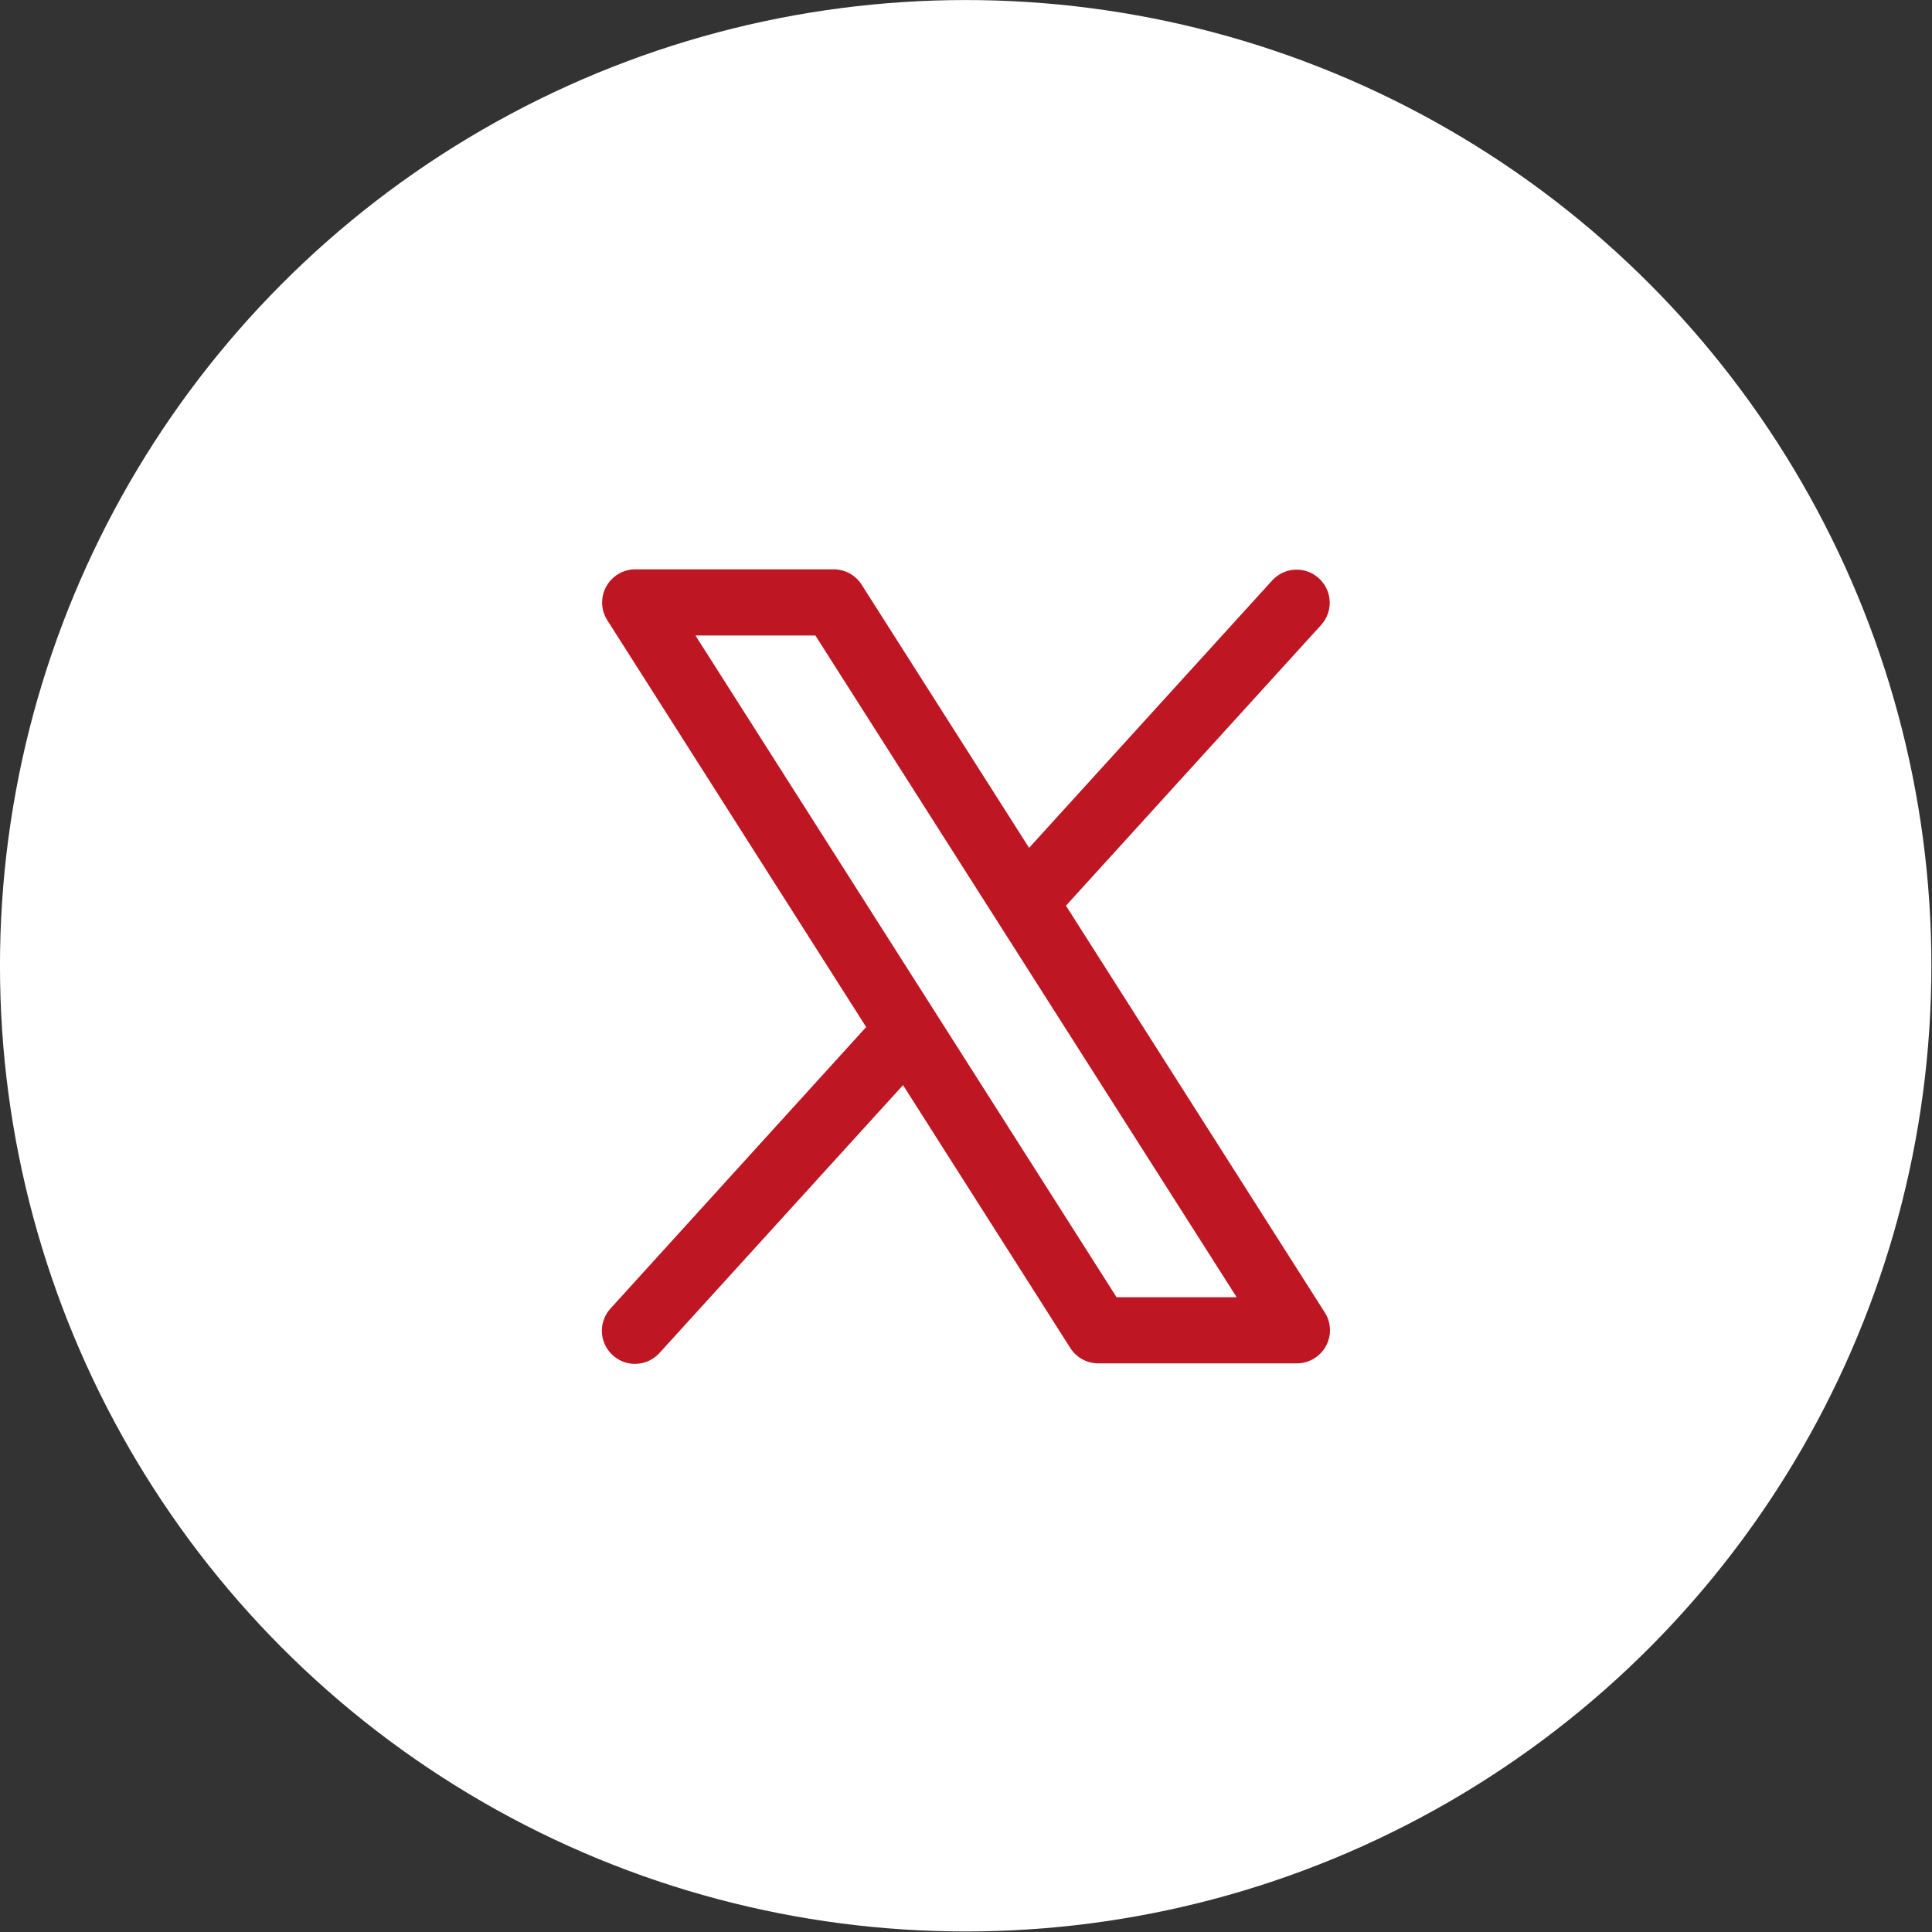
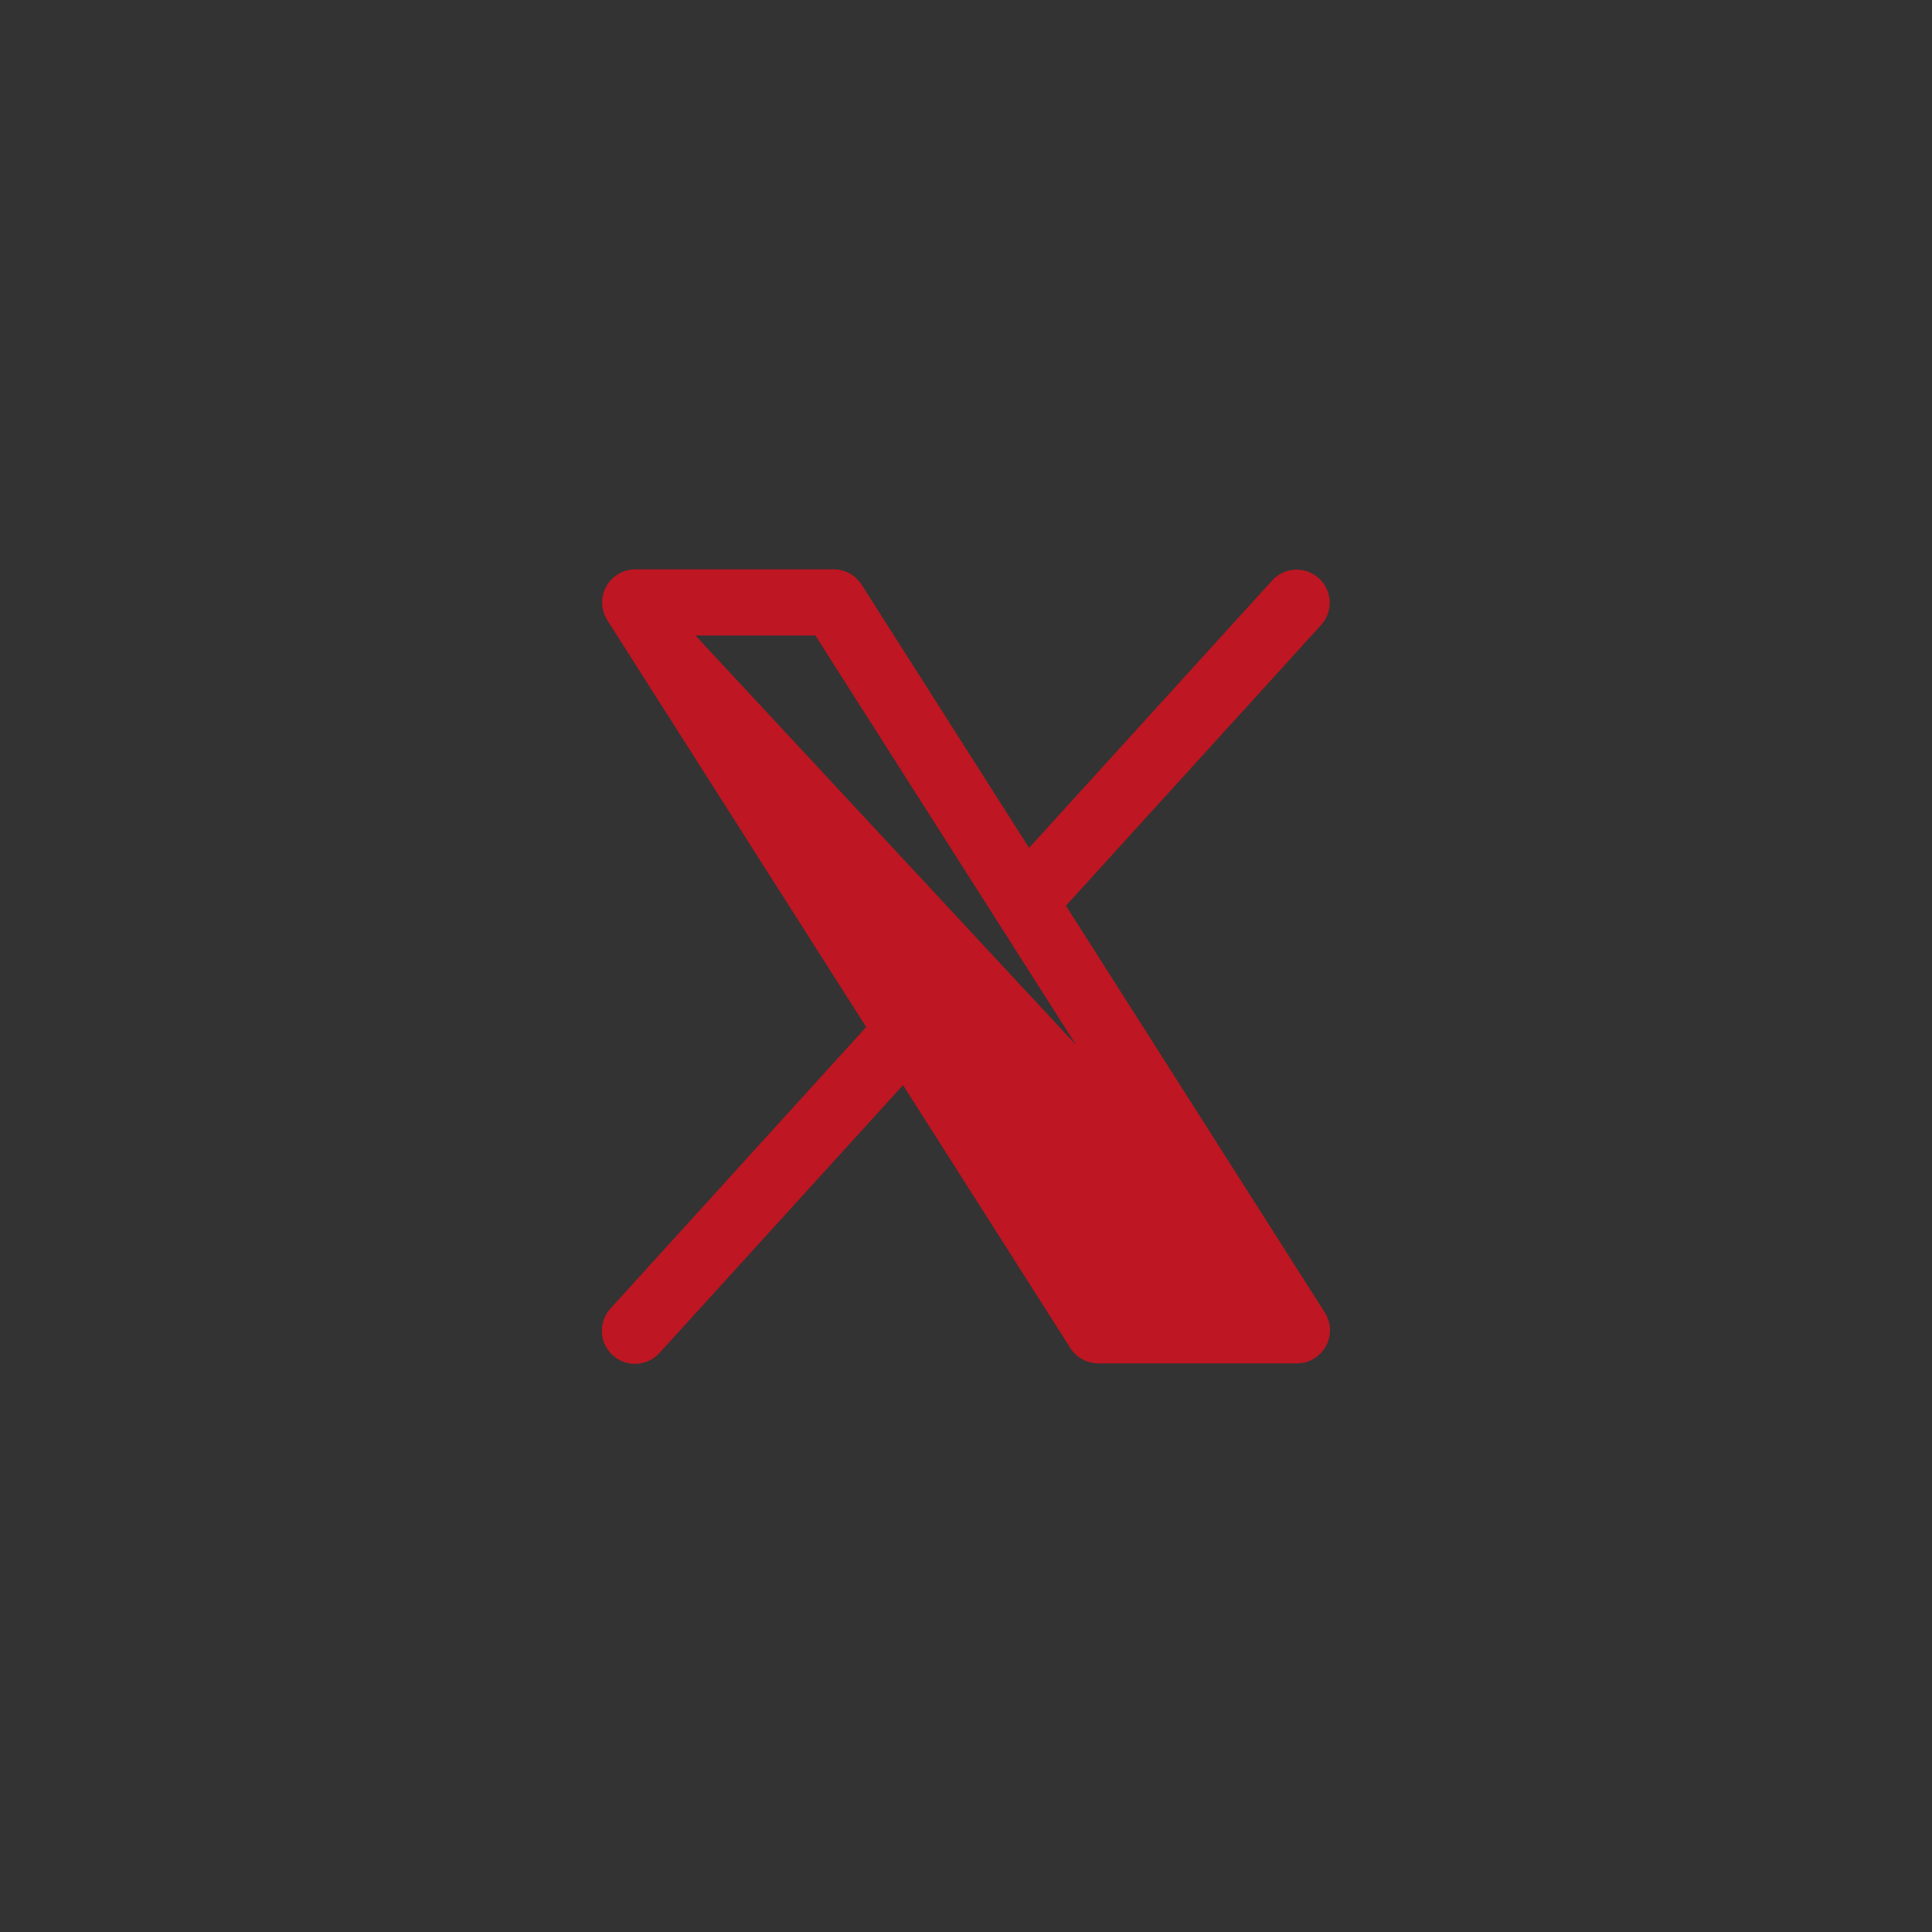
<svg xmlns="http://www.w3.org/2000/svg" width="100%" height="100%" viewBox="0 0 32 32" version="1.1" xml:space="preserve" style="fill-rule:evenodd;clip-rule:evenodd;stroke-linejoin:round;stroke-miterlimit:2;">
  <rect x="0" y="0" width="32" height="32" fill="#333333" stroke="none" />
  <g transform="matrix(1.007,0,0,1.007,-0.082,-0.104)">
-     <circle cx="15.965" cy="15.988" r="15.884" style="fill:white;" />
-   </g>
+     </g>
  <g transform="matrix(0.548,0,0,0.548,7.233,7.238)">
-     <path d="M26.844,26.464L19.019,14.166L26.74,5.673C26.902,5.49 26.992,5.253 26.992,5.009C26.992,4.46 26.541,4.009 25.992,4.009C25.714,4.009 25.449,4.124 25.26,4.328L17.905,12.418L12.844,4.464C12.661,4.175 12.342,4 12,4C12,4 6,4 6,4C5.451,4 5,4.451 5,5C5,5.19 5.054,5.377 5.156,5.537L12.981,17.834L5.26,26.334C5.088,26.519 4.992,26.762 4.992,27.015C4.992,27.564 5.443,28.015 5.992,28.015C6.278,28.015 6.55,27.893 6.74,27.679L14.095,19.589L19.156,27.543C19.341,27.829 19.66,28.001 20,28L26,28C26.548,28 27,27.548 27,27C27,26.81 26.946,26.624 26.844,26.464ZM20.549,26L7.821,6L11.446,6L24.179,26L20.549,26Z" style="fill:rgb(190,22,34);fill-rule:nonzero;" />
+     <path d="M26.844,26.464L19.019,14.166L26.74,5.673C26.902,5.49 26.992,5.253 26.992,5.009C26.992,4.46 26.541,4.009 25.992,4.009C25.714,4.009 25.449,4.124 25.26,4.328L17.905,12.418L12.844,4.464C12.661,4.175 12.342,4 12,4C12,4 6,4 6,4C5.451,4 5,4.451 5,5C5,5.19 5.054,5.377 5.156,5.537L12.981,17.834L5.26,26.334C5.088,26.519 4.992,26.762 4.992,27.015C4.992,27.564 5.443,28.015 5.992,28.015C6.278,28.015 6.55,27.893 6.74,27.679L14.095,19.589L19.156,27.543C19.341,27.829 19.66,28.001 20,28L26,28C26.548,28 27,27.548 27,27C27,26.81 26.946,26.624 26.844,26.464ZL7.821,6L11.446,6L24.179,26L20.549,26Z" style="fill:rgb(190,22,34);fill-rule:nonzero;" />
  </g>
</svg>